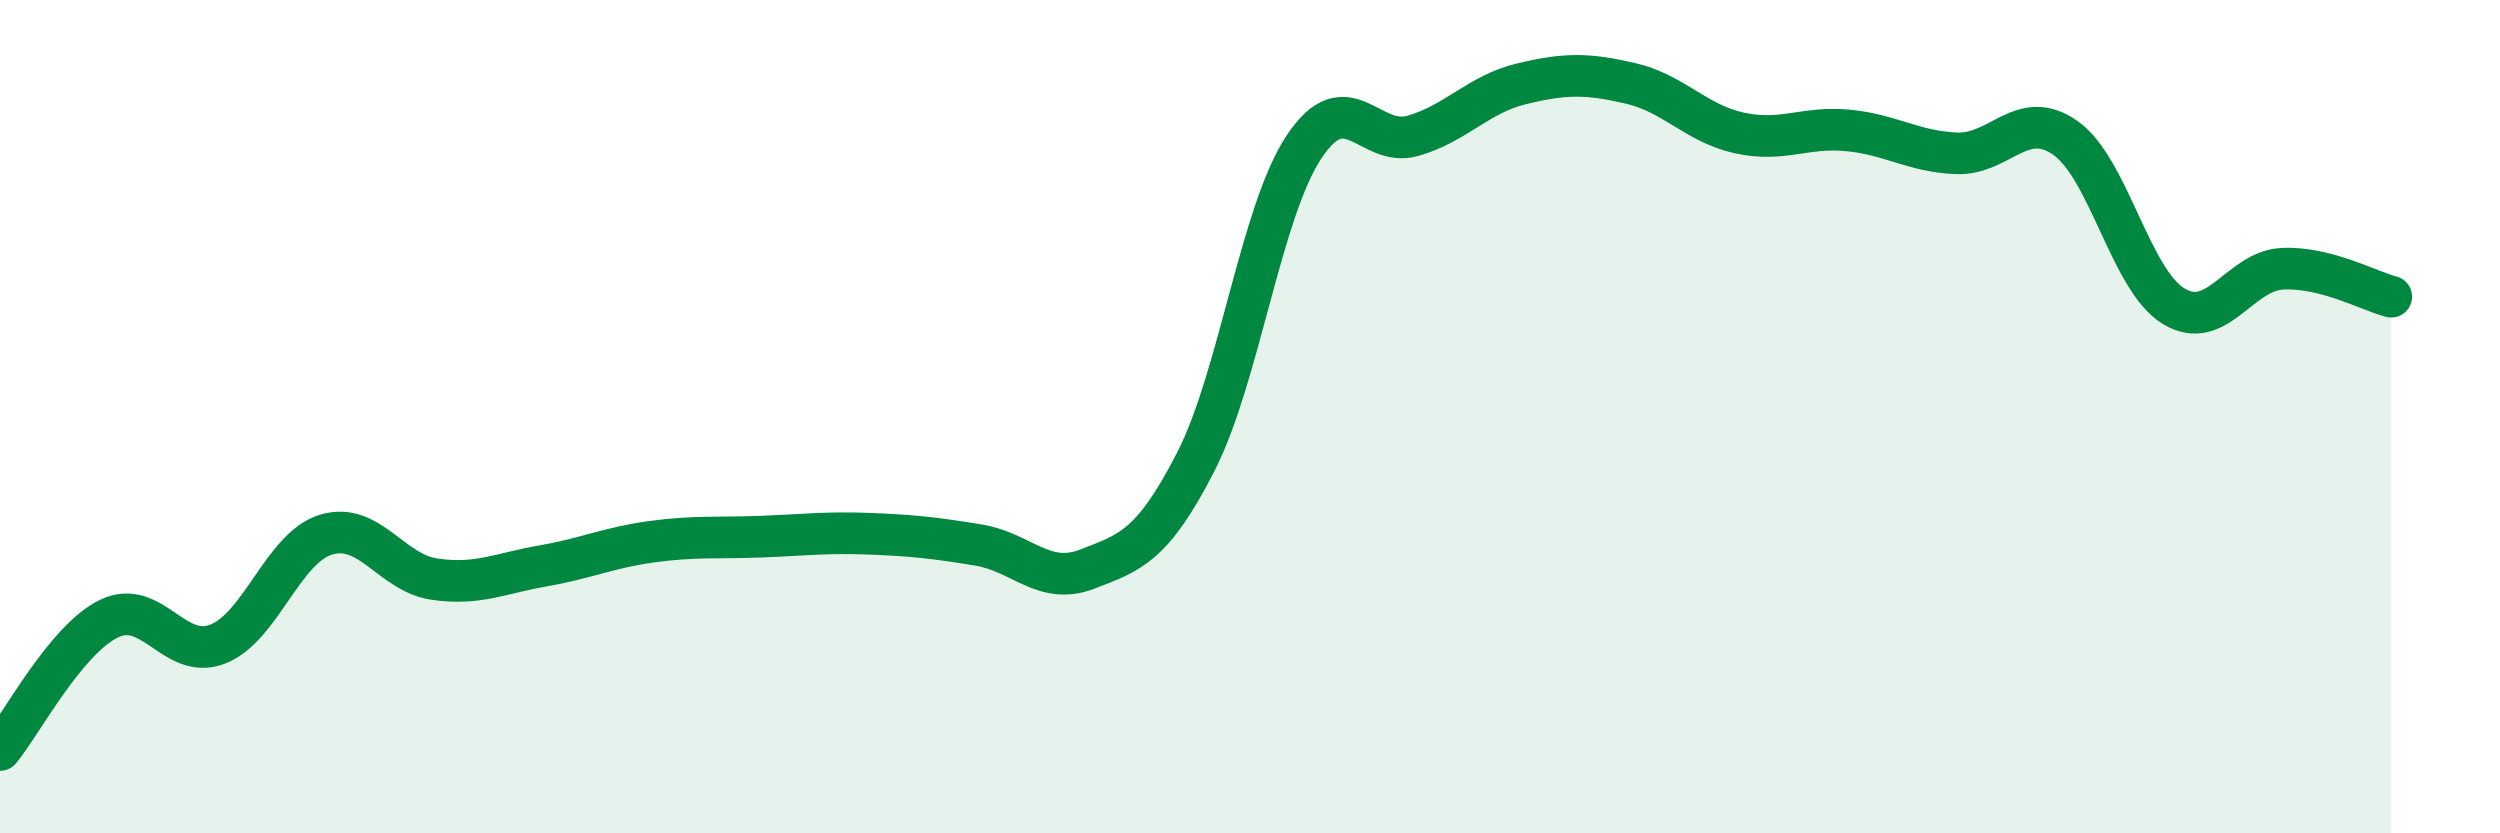
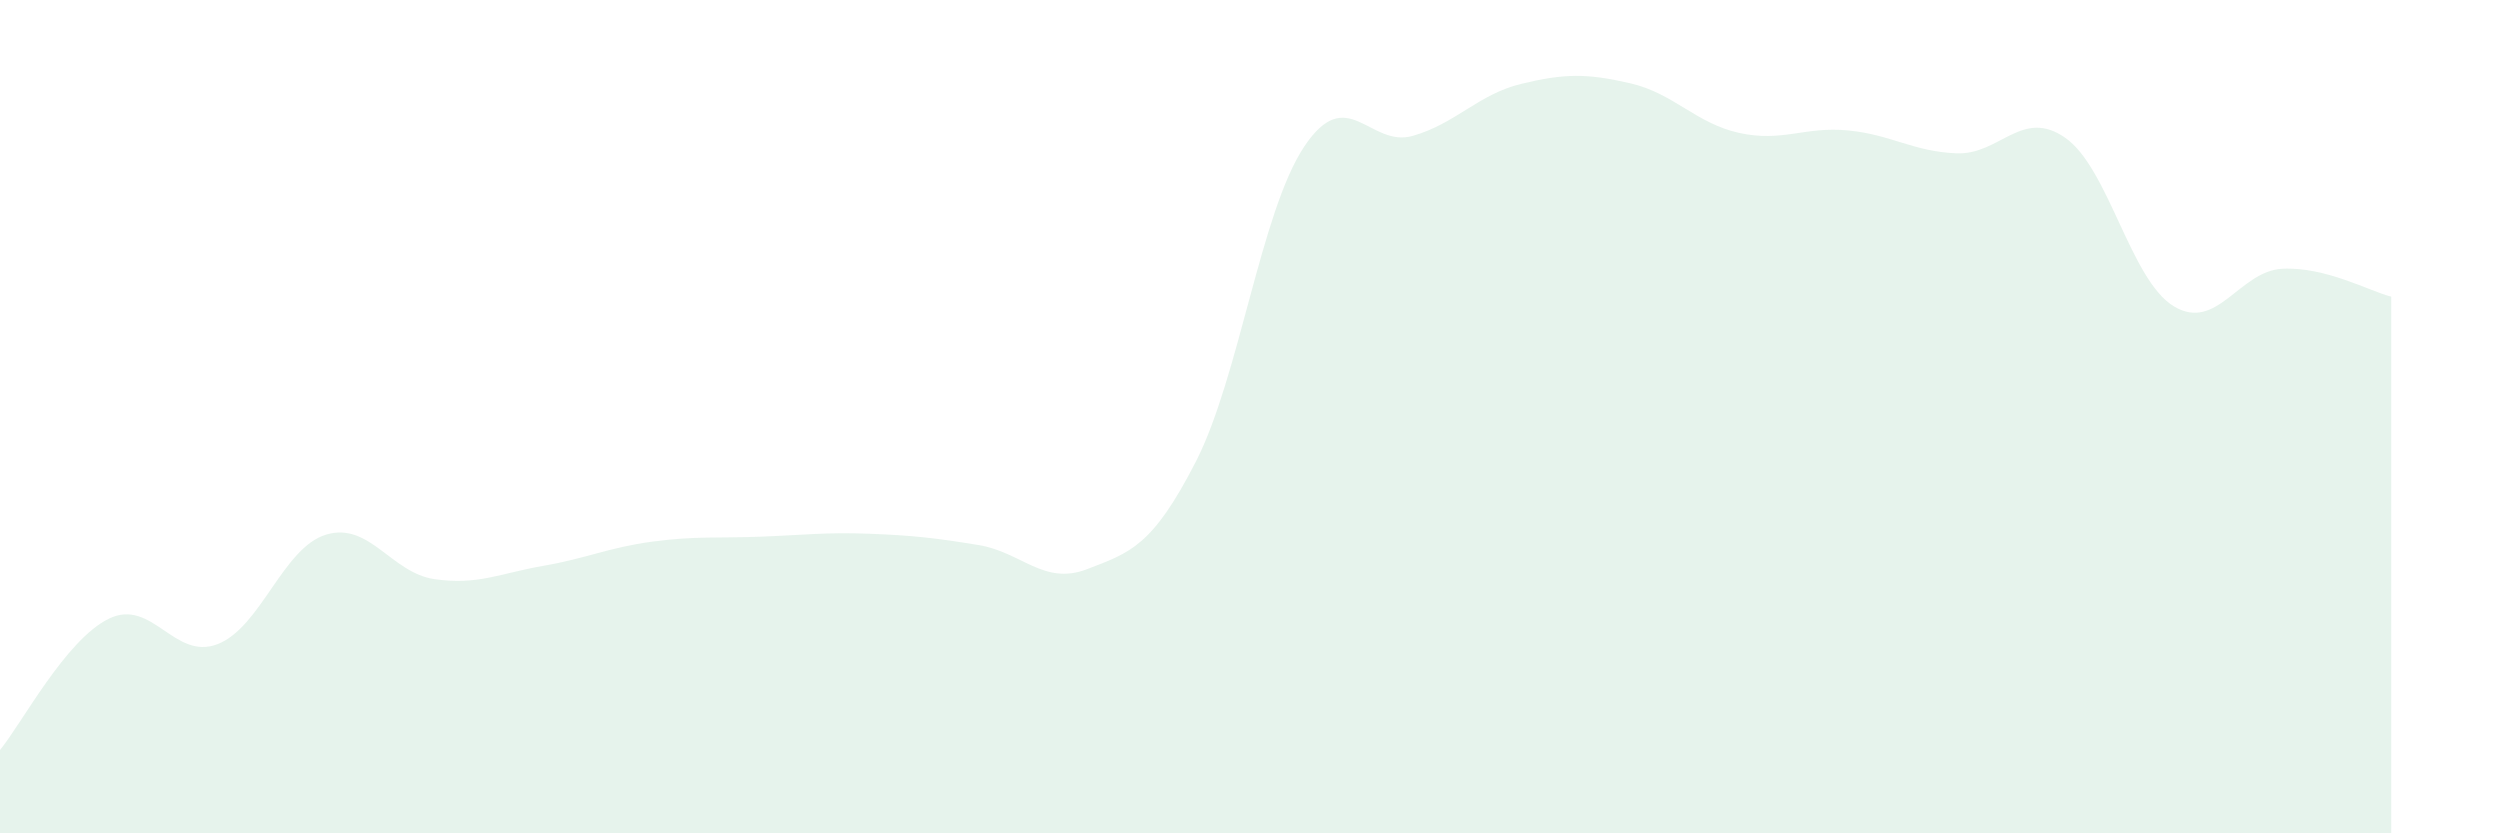
<svg xmlns="http://www.w3.org/2000/svg" width="60" height="20" viewBox="0 0 60 20">
  <path d="M 0,18 C 0.52,17.37 1.57,15.36 2.61,14.85 C 3.65,14.34 4.18,15.86 5.22,15.46 C 6.26,15.06 6.79,13.14 7.83,12.83 C 8.87,12.52 9.39,13.75 10.43,13.9 C 11.47,14.05 12,13.76 13.04,13.58 C 14.08,13.4 14.61,13.14 15.65,13 C 16.69,12.86 17.22,12.92 18.26,12.88 C 19.3,12.84 19.83,12.77 20.87,12.81 C 21.91,12.85 22.44,12.91 23.48,13.08 C 24.52,13.25 25.05,14.06 26.09,13.66 C 27.13,13.26 27.66,13.11 28.7,11.08 C 29.74,9.05 30.26,5.08 31.3,3.52 C 32.34,1.96 32.87,3.56 33.91,3.26 C 34.95,2.96 35.48,2.26 36.52,2.01 C 37.56,1.76 38.09,1.76 39.13,2 C 40.17,2.24 40.7,2.96 41.74,3.19 C 42.78,3.42 43.31,3.03 44.35,3.13 C 45.39,3.23 45.92,3.64 46.96,3.68 C 48,3.72 48.53,2.58 49.57,3.31 C 50.61,4.04 51.13,6.72 52.17,7.35 C 53.21,7.98 53.74,6.5 54.78,6.45 C 55.82,6.4 56.87,6.99 57.39,7.12L57.39 20L0 20Z" fill="#008740" opacity="0.1" stroke-linecap="round" stroke-linejoin="round" />
-   <path d="M 0,18 C 0.52,17.37 1.57,15.36 2.61,14.85 C 3.65,14.34 4.18,15.86 5.22,15.46 C 6.26,15.06 6.79,13.14 7.83,12.83 C 8.87,12.52 9.39,13.75 10.43,13.9 C 11.47,14.05 12,13.76 13.04,13.58 C 14.08,13.4 14.61,13.14 15.65,13 C 16.69,12.86 17.22,12.92 18.26,12.88 C 19.3,12.84 19.83,12.77 20.87,12.81 C 21.91,12.85 22.44,12.91 23.48,13.08 C 24.52,13.25 25.05,14.06 26.09,13.66 C 27.13,13.26 27.66,13.11 28.7,11.08 C 29.74,9.05 30.26,5.08 31.3,3.52 C 32.34,1.96 32.87,3.56 33.91,3.26 C 34.95,2.96 35.48,2.26 36.52,2.01 C 37.56,1.76 38.09,1.76 39.13,2 C 40.17,2.24 40.7,2.96 41.74,3.19 C 42.78,3.42 43.31,3.03 44.35,3.13 C 45.39,3.23 45.92,3.64 46.96,3.68 C 48,3.72 48.53,2.58 49.57,3.31 C 50.61,4.04 51.13,6.72 52.17,7.35 C 53.21,7.98 53.74,6.5 54.78,6.45 C 55.82,6.4 56.87,6.99 57.39,7.12" stroke="#008740" stroke-width="1" fill="none" stroke-linecap="round" stroke-linejoin="round" />
</svg>